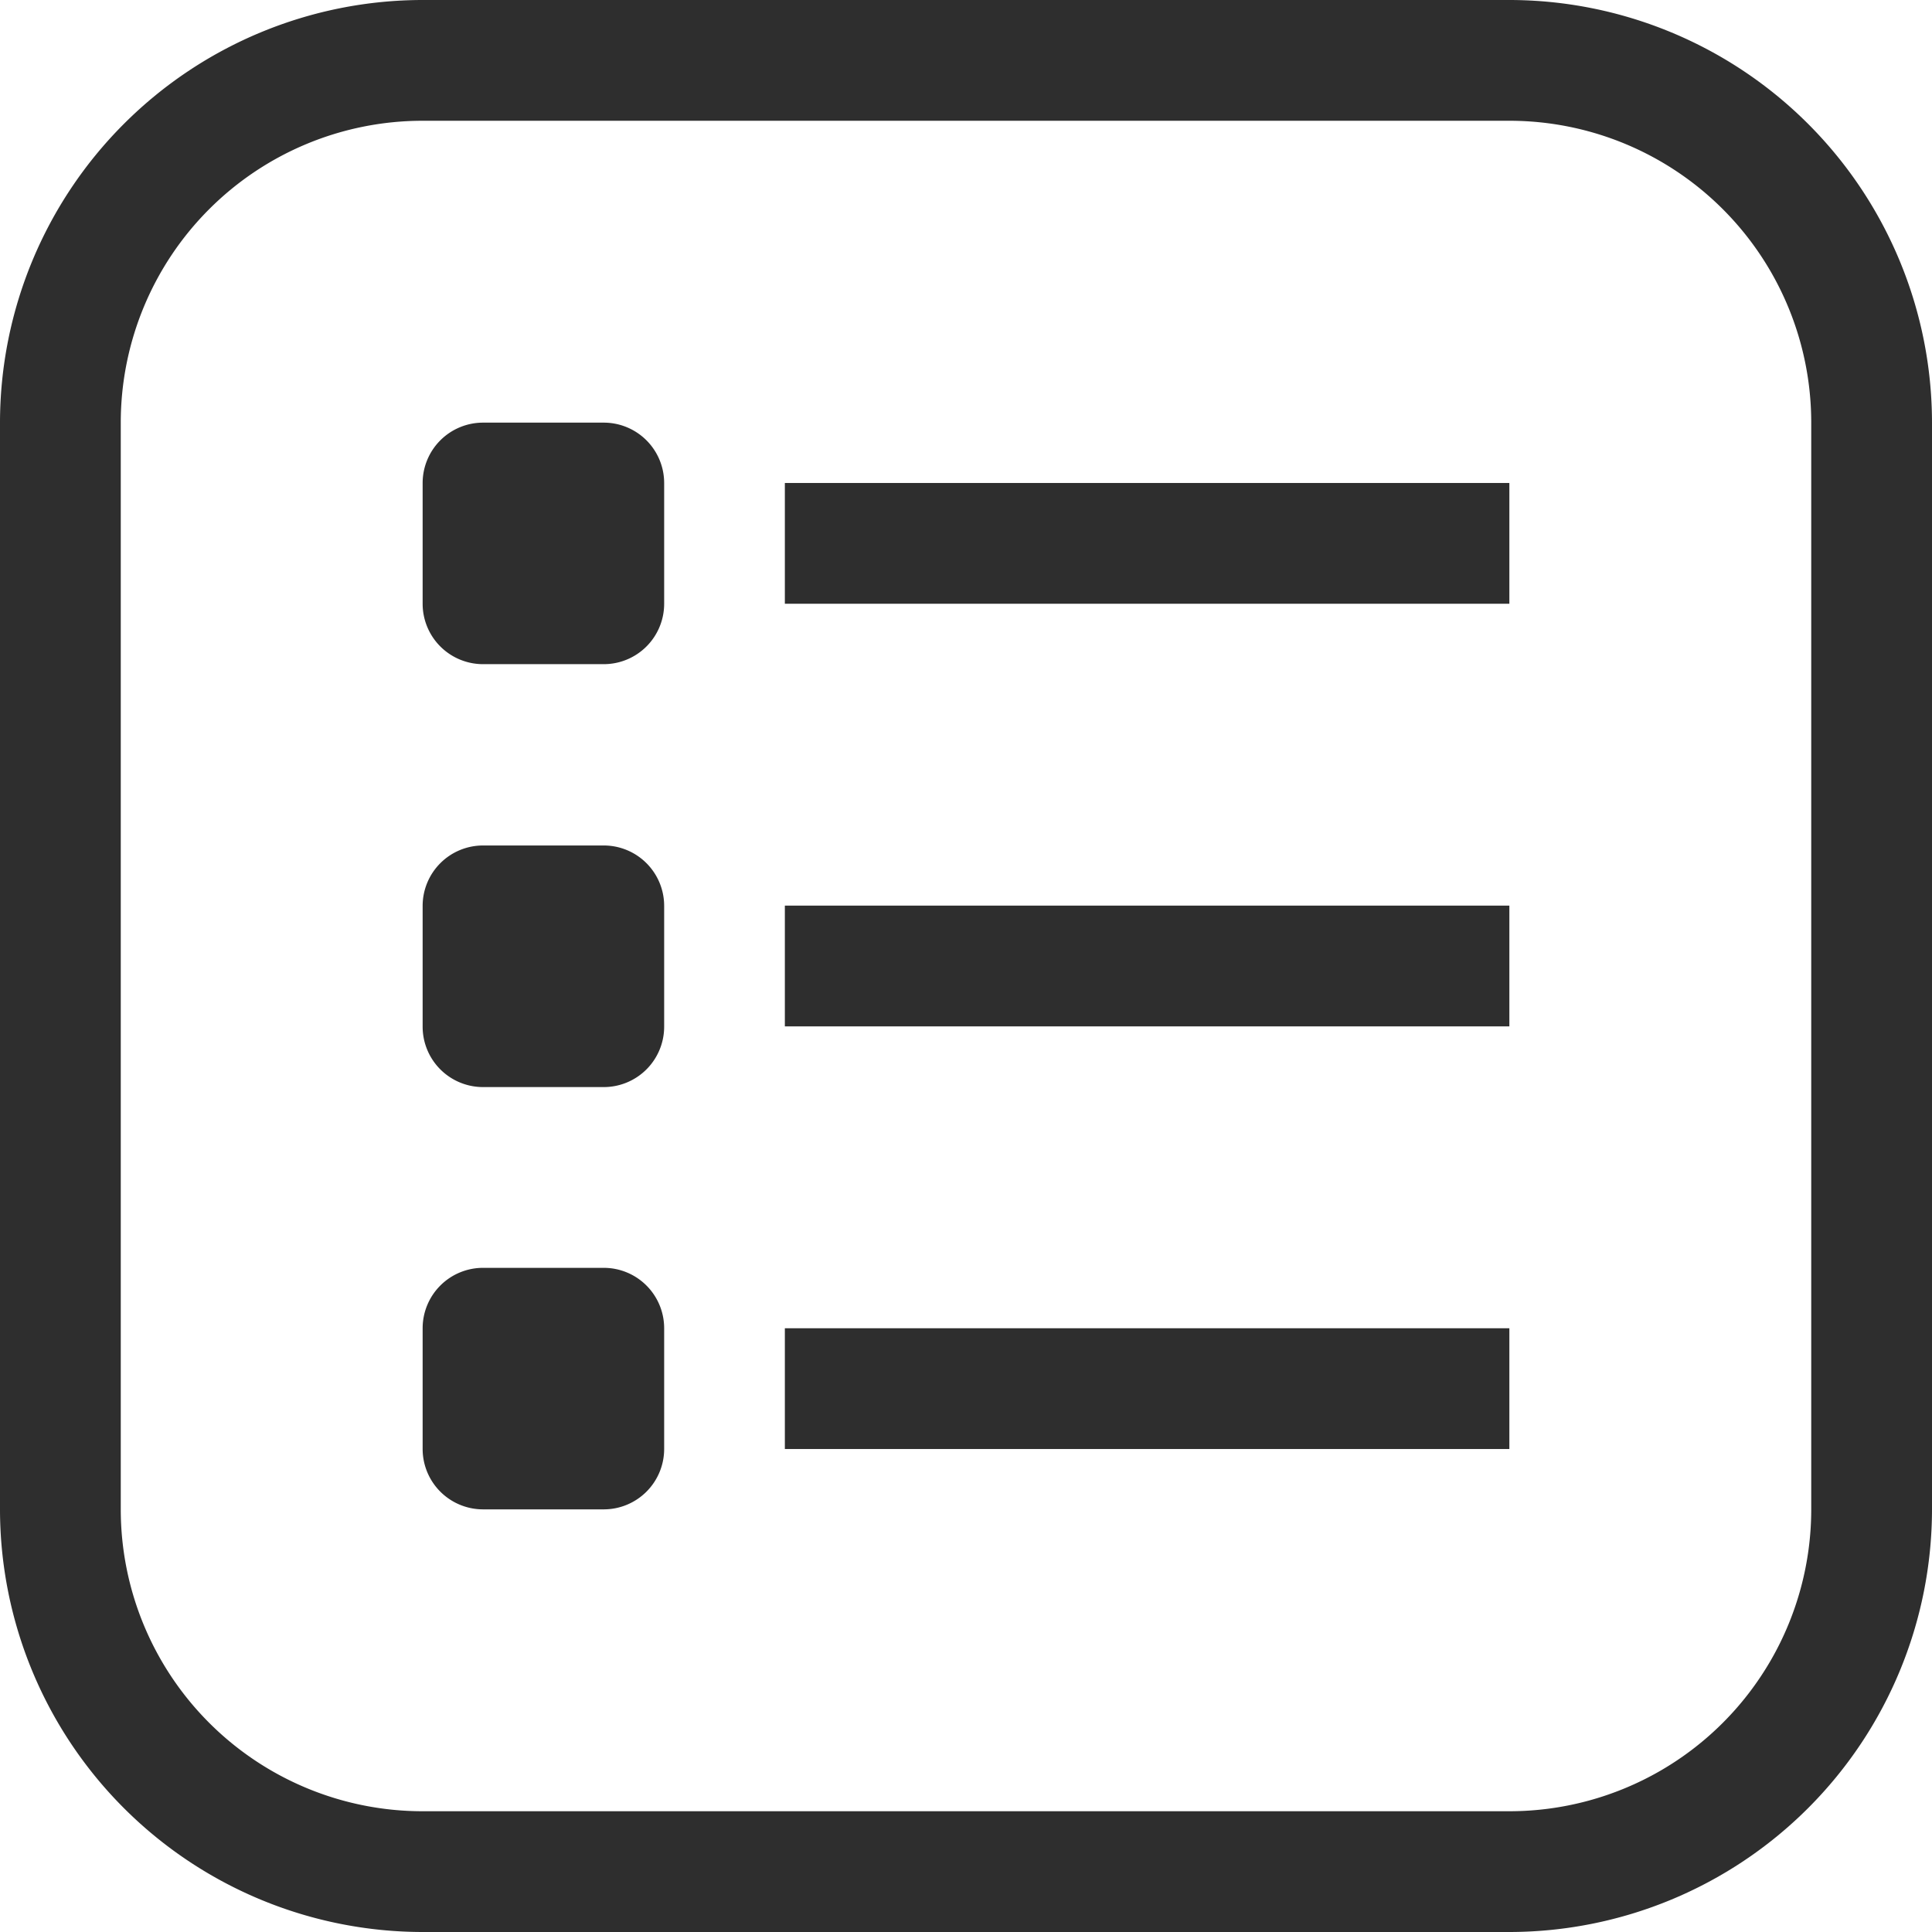
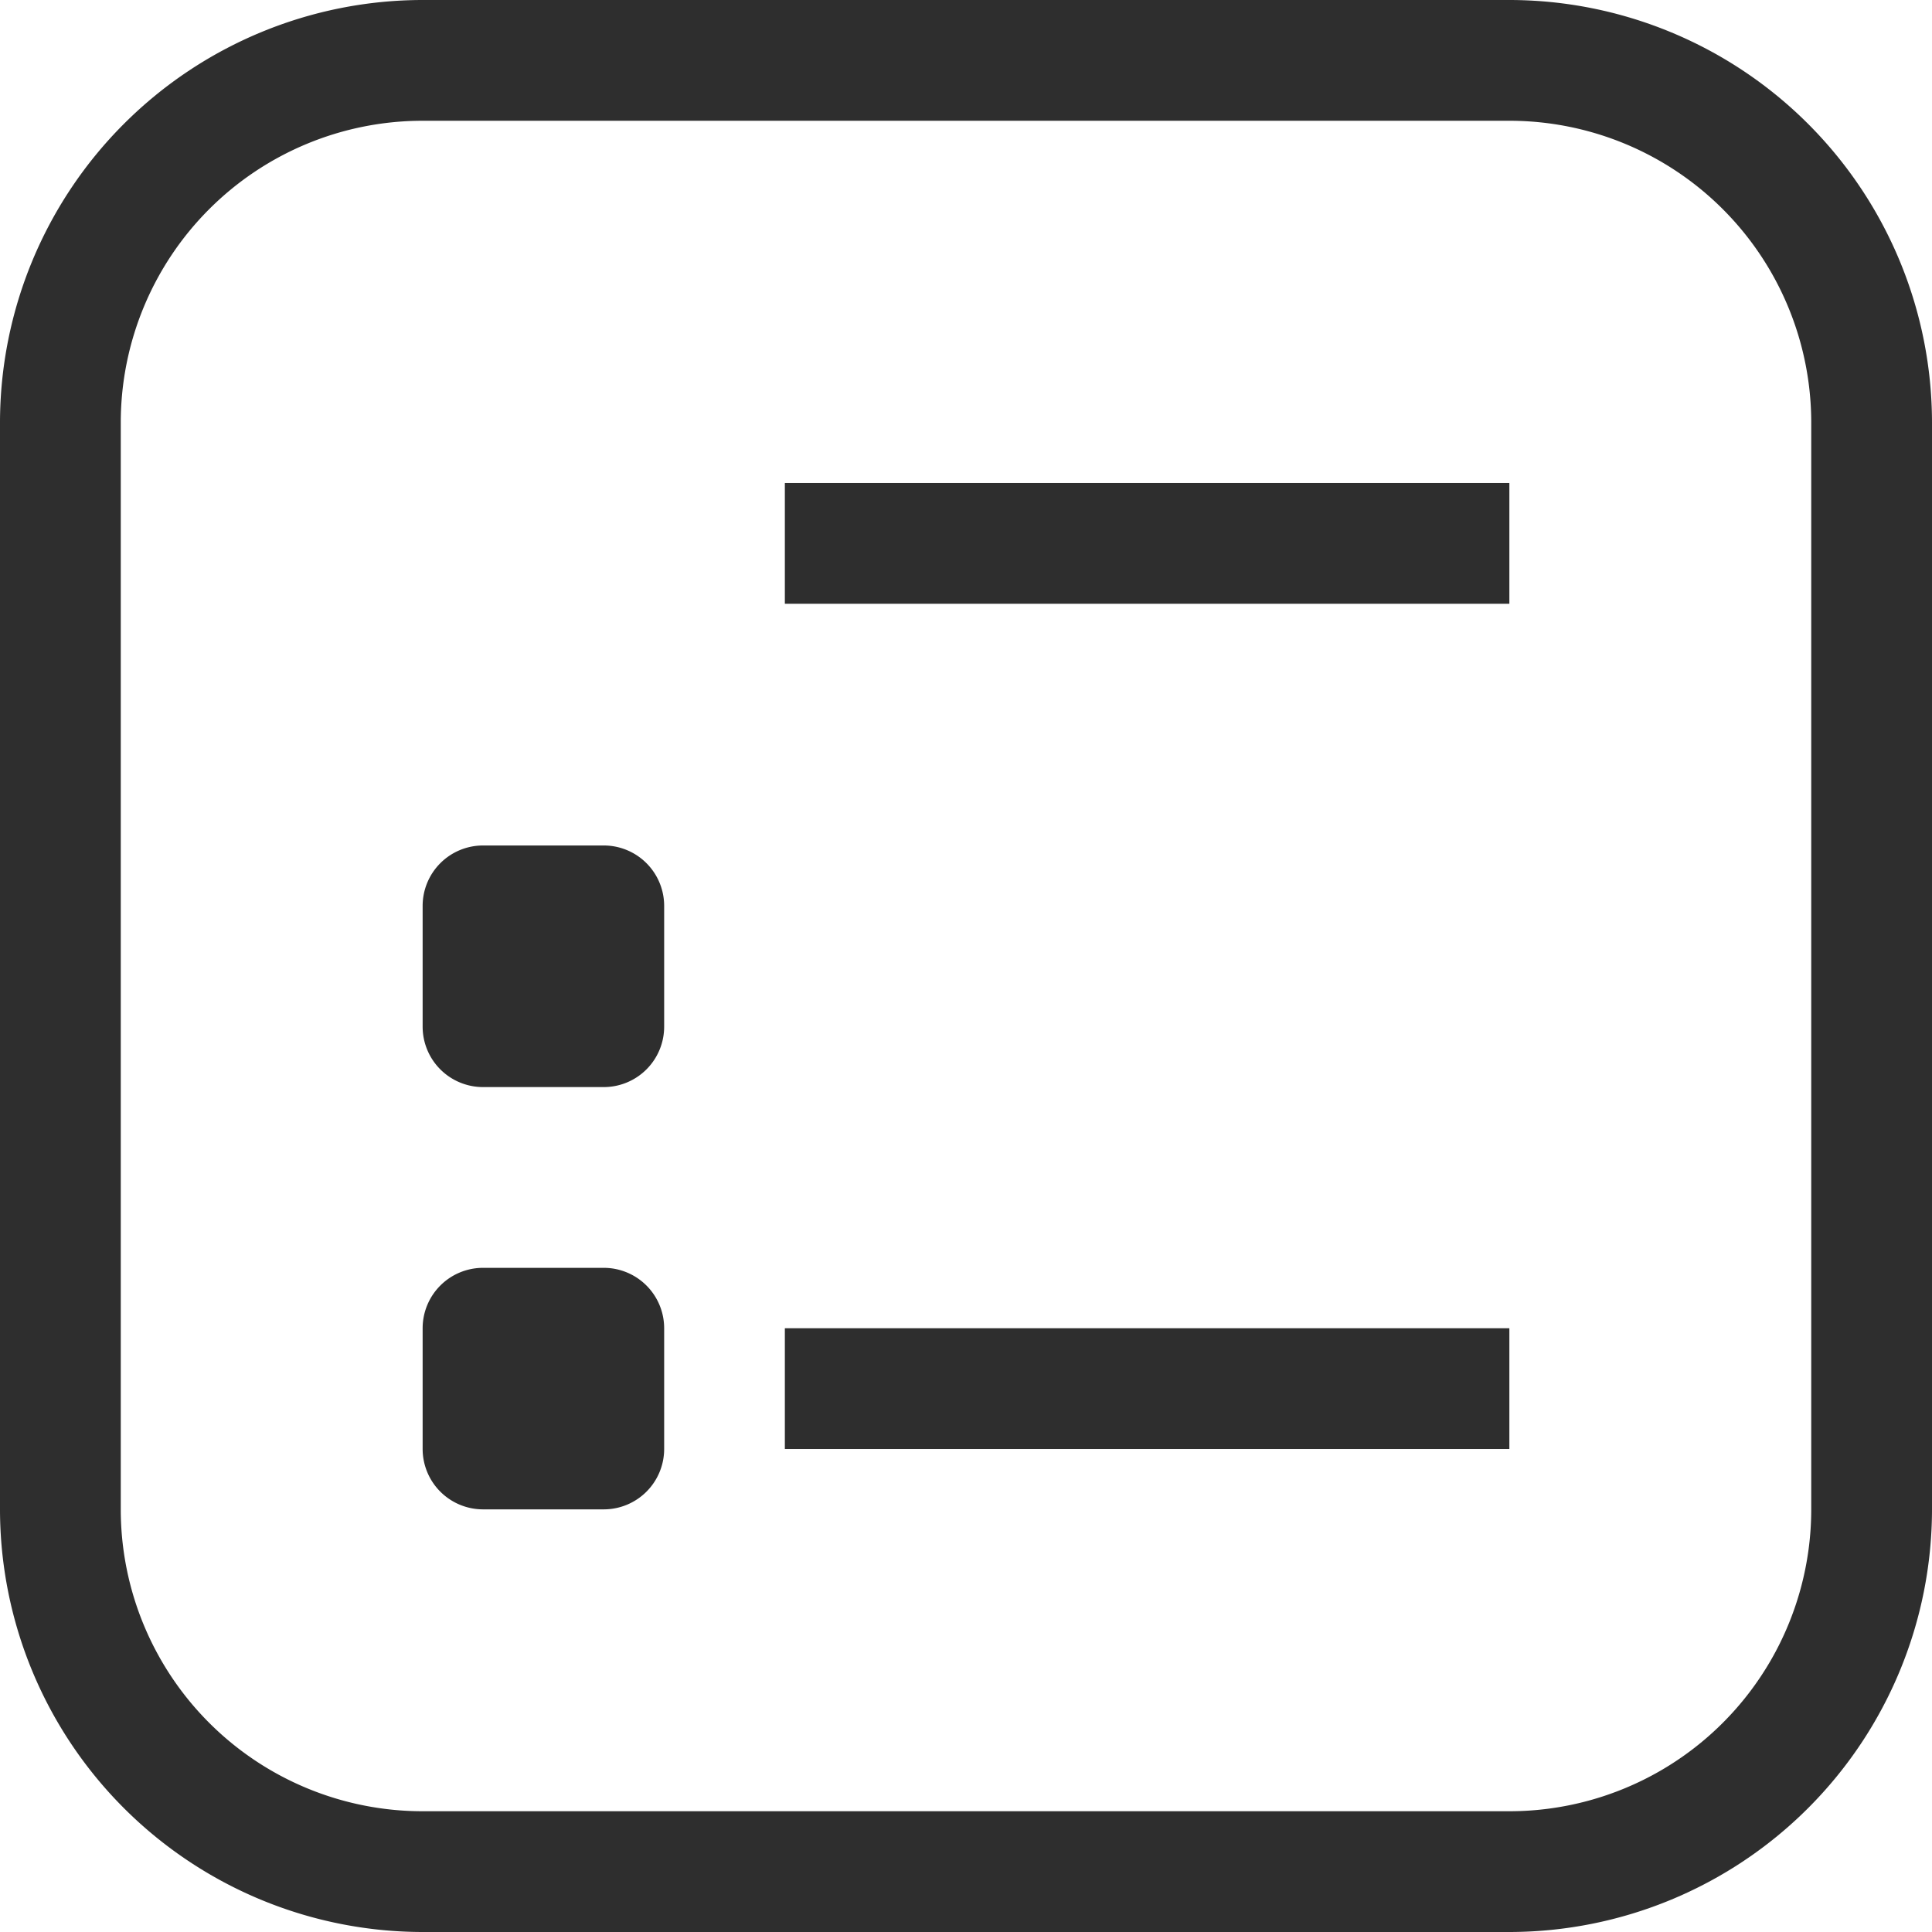
<svg xmlns="http://www.w3.org/2000/svg" width="27.405" height="27.405" viewBox="0 0 27.405 27.405">
  <defs>
    <style>
            .cls-1{fill:#2e2e2e}
        </style>
  </defs>
  <g id="Group_7870" transform="translate(-235.172 -235.172)">
    <g id="Group_7871" transform="translate(235.172 235.172)">
      <g id="Group_7870-2">
        <path id="Path_32444" d="M256.582 235.172h-15.415a6 6 0 0 0-5.995 5.995v15.415a6 6 0 0 0 5.995 5.995h15.415a6 6 0 0 0 5.995-5.995v-15.415a6 6 0 0 0-5.995-5.995zm4.282 21.41a4.282 4.282 0 0 1-4.282 4.282h-15.415a4.282 4.282 0 0 1-4.282-4.282v-15.415a4.282 4.282 0 0 1 4.282-4.282h15.415a4.282 4.282 0 0 1 4.282 4.282z" class="cls-1" transform="translate(-235.172 -235.172)" />
-         <path id="Path_32445" d="M246.853 244.284h-1.712a.857.857 0 0 0-.857.857v1.712a.857.857 0 0 0 .857.857h1.712a.857.857 0 0 0 .857-.857v-1.712a.857.857 0 0 0-.857-.857z" class="cls-1" transform="translate(-238.289 -238.289)" />
        <path id="Path_32446" d="M246.853 253.4h-1.712a.857.857 0 0 0-.857.857v1.713a.857.857 0 0 0 .857.857h1.712a.857.857 0 0 0 .857-.857v-1.713a.857.857 0 0 0-.857-.857z" class="cls-1" transform="translate(-238.289 -241.407)" />
        <path id="Path_32447" d="M246.853 262.509h-1.712a.857.857 0 0 0-.857.857v1.712a.857.857 0 0 0 .857.857h1.712a.857.857 0 0 0 .857-.857v-1.712a.857.857 0 0 0-.857-.857z" class="cls-1" transform="translate(-238.289 -244.525)" />
        <path id="Rectangle_2974" d="M0 0H10.277V1.713H0z" class="cls-1" transform="translate(11.133 6.851)" />
-         <path id="Rectangle_2975" d="M0 0H10.277V1.713H0z" class="cls-1" transform="translate(11.133 12.846)" />
        <path id="Rectangle_2976" d="M0 0H10.277V1.713H0z" class="cls-1" transform="translate(11.133 18.841)" />
      </g>
    </g>
  </g>
</svg>